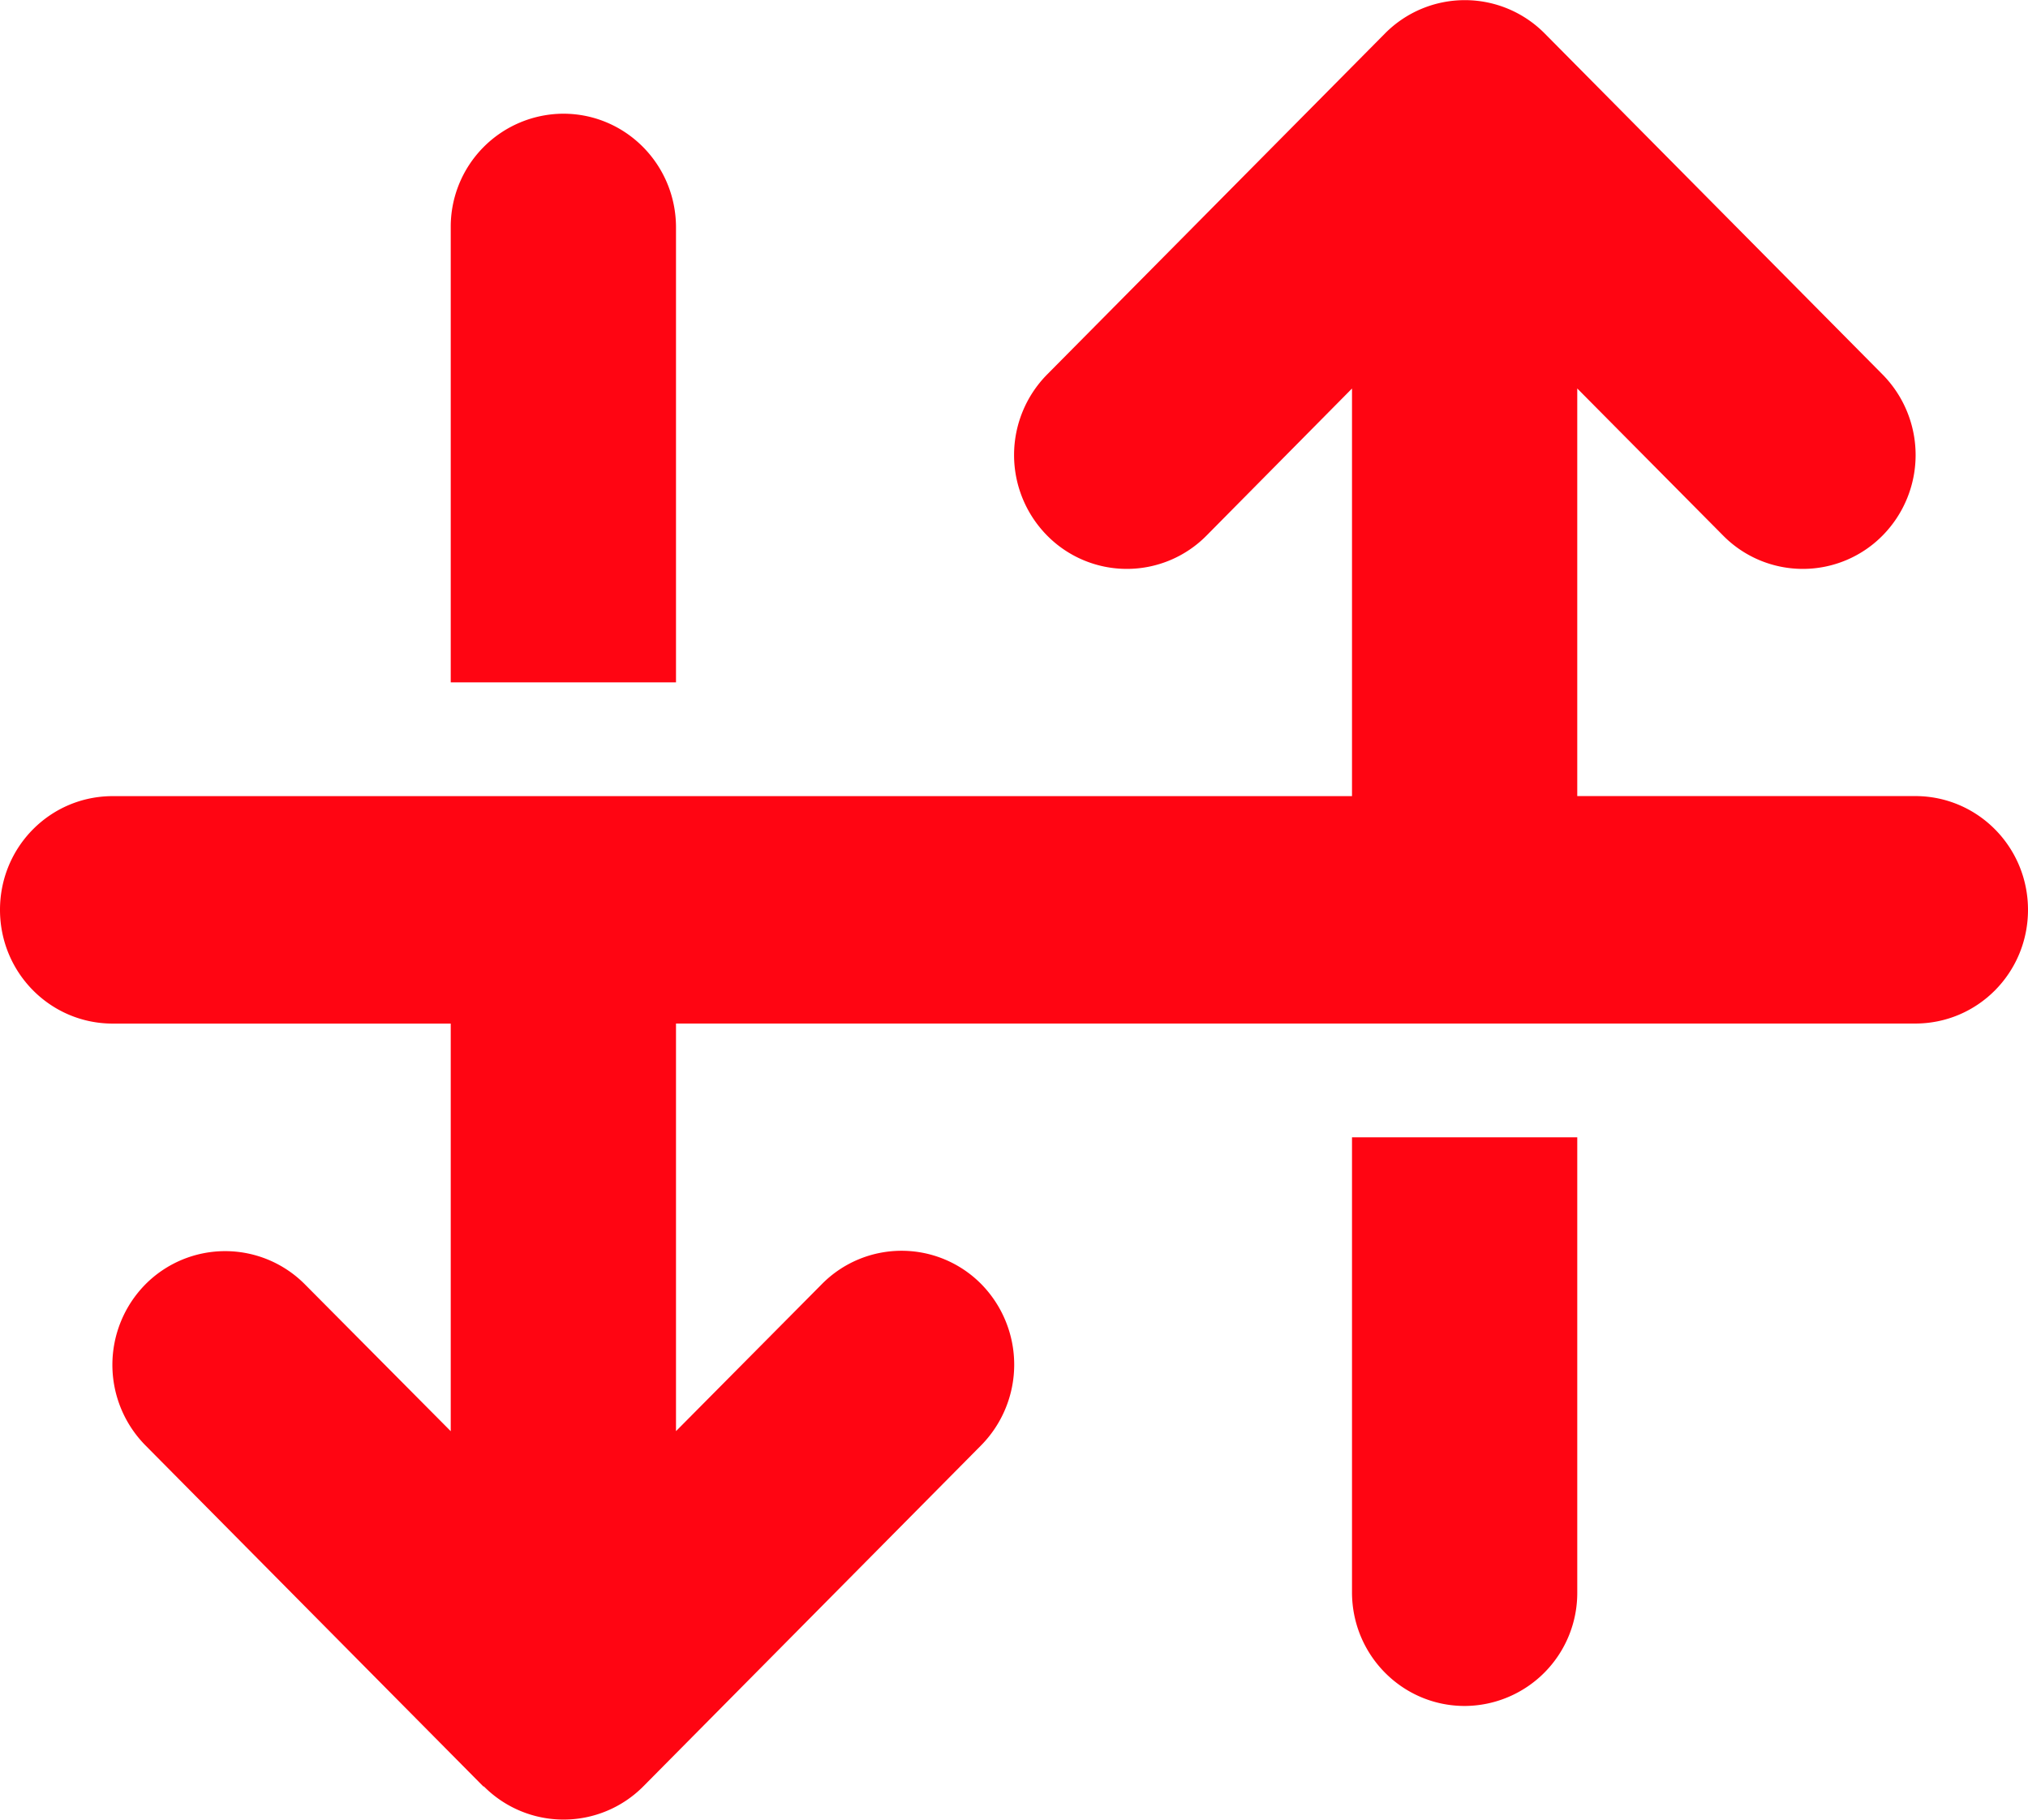
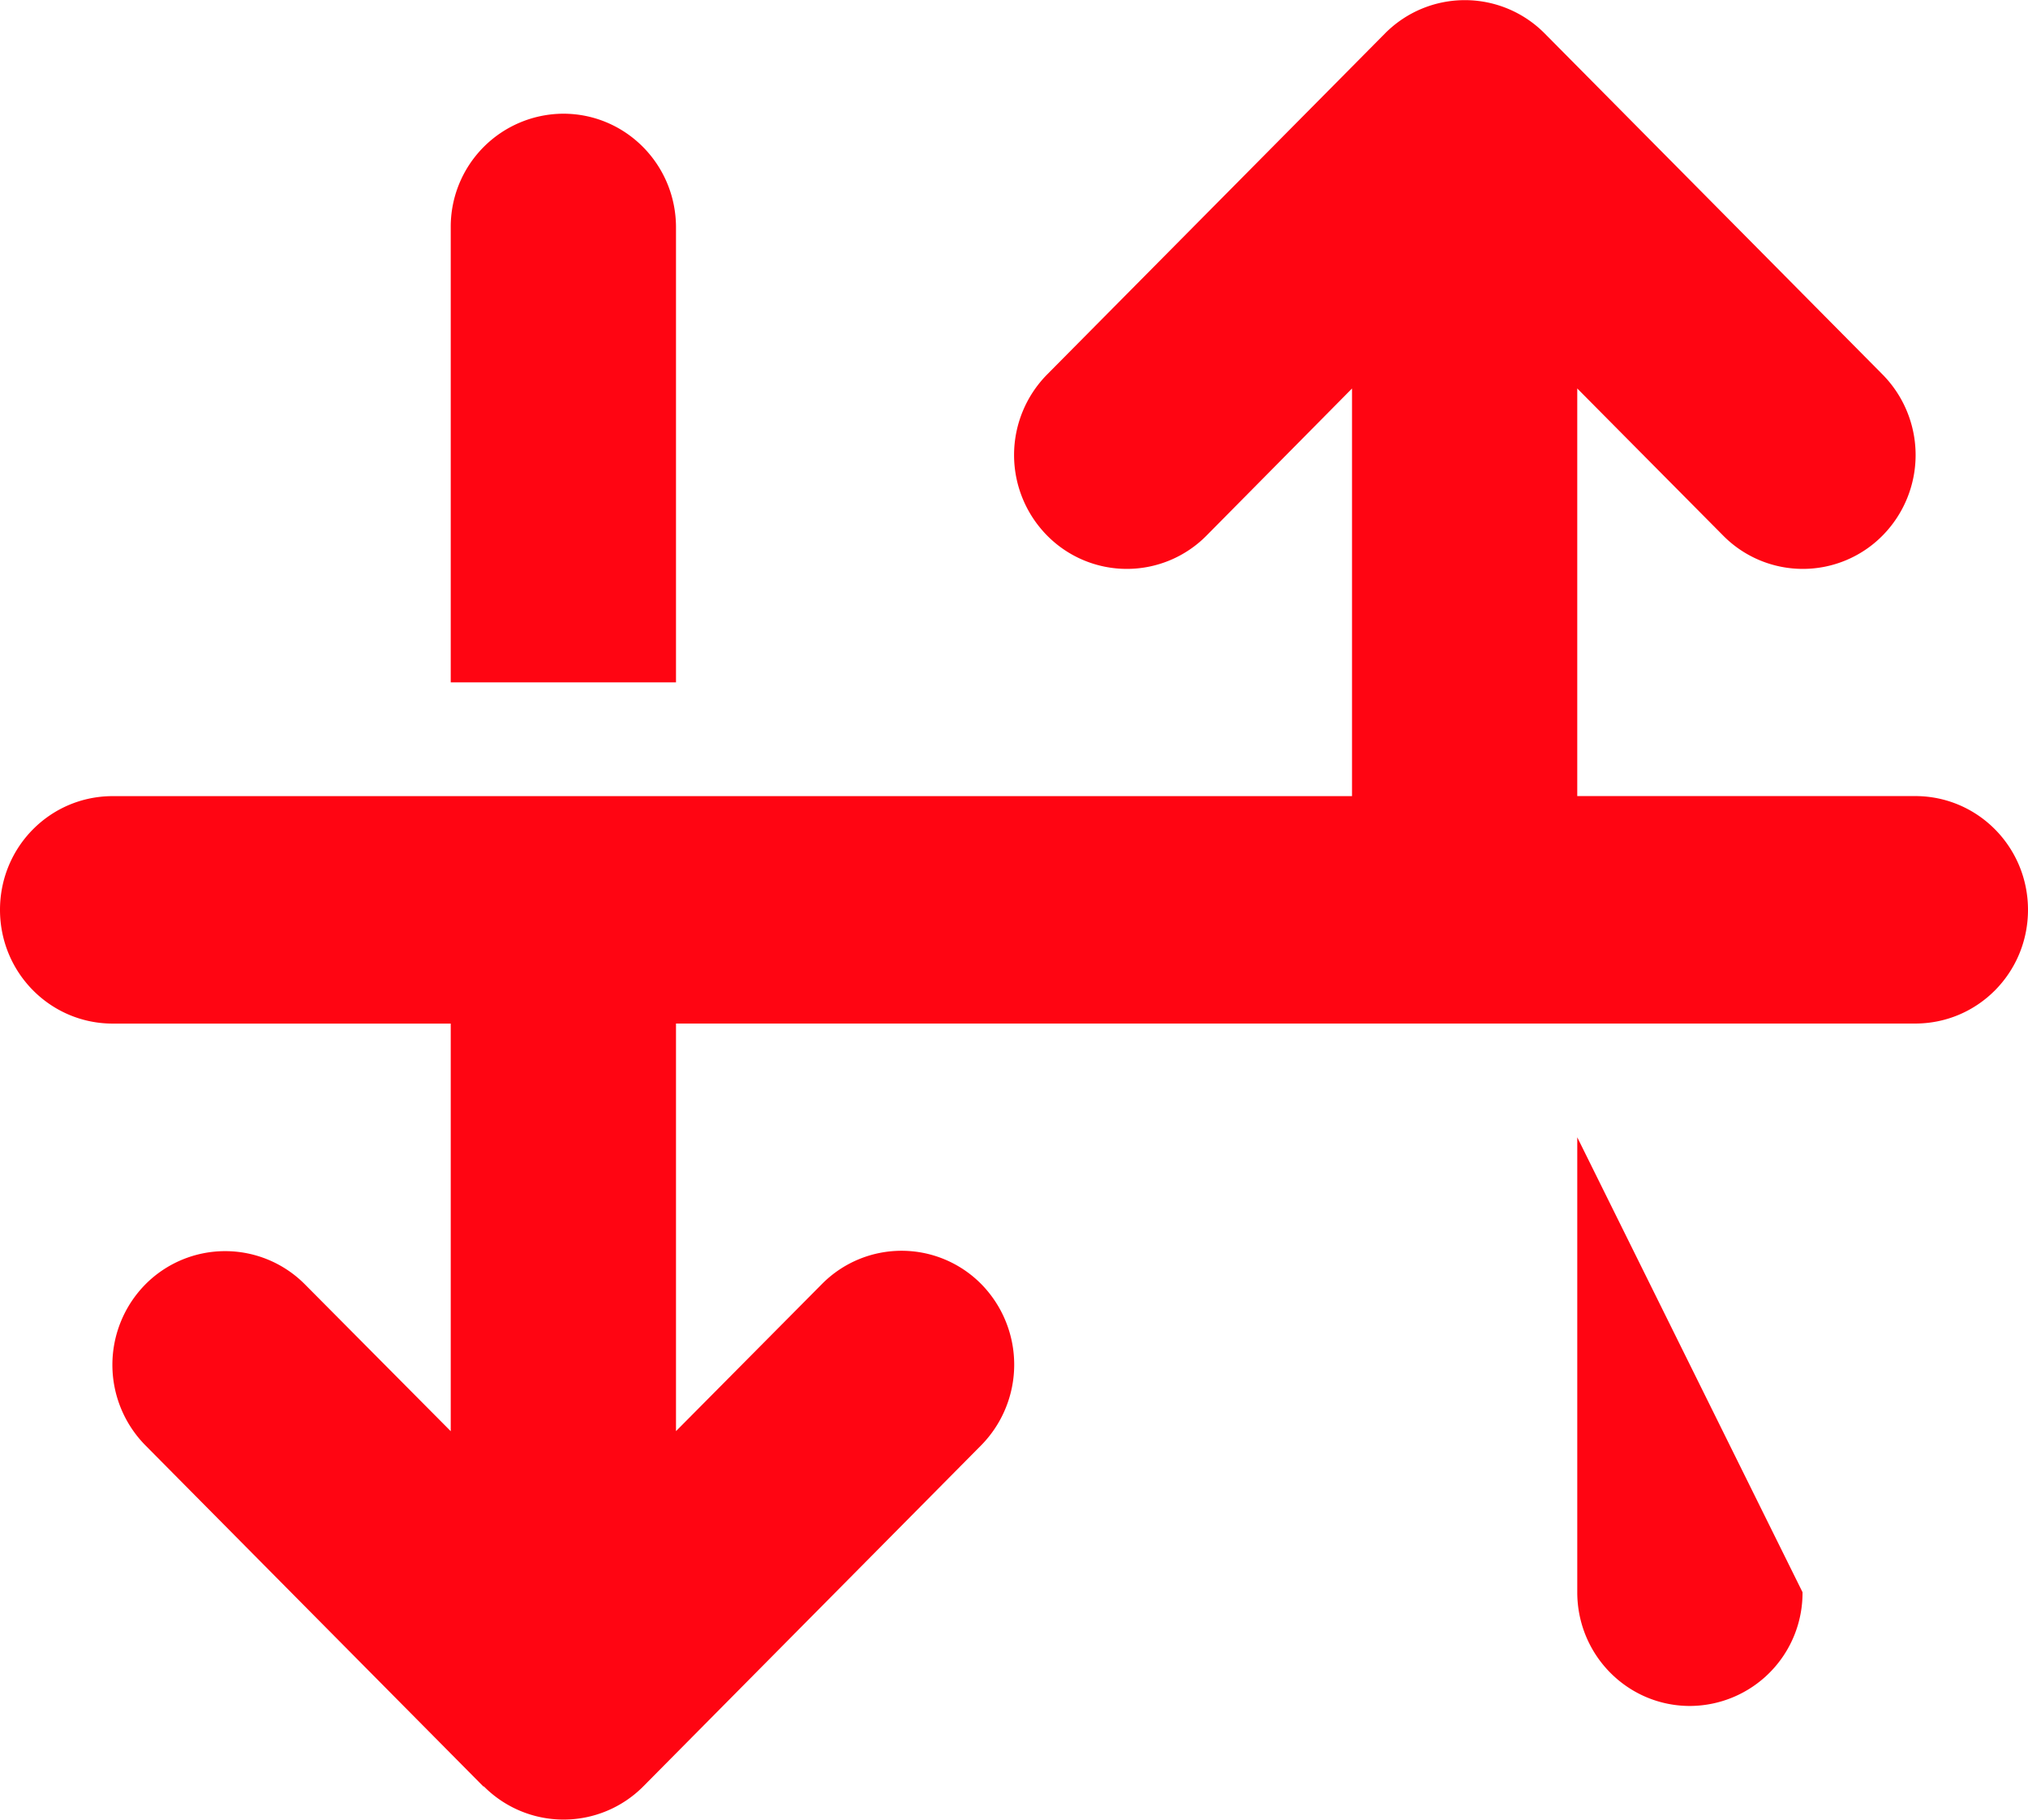
<svg xmlns="http://www.w3.org/2000/svg" width="39" height="35">
-   <path style="stroke:none;fill-rule:nonzero;fill:#ff0512;fill-opacity:1" d="M9.305 34.36a2.16 2.16 0 0 0 3.066 0l6.5-6.563a2.212 2.212 0 0 0 0-3.098 2.153 2.153 0 0 0-3.066 0L13 27.527v-7.84h23.832c1.2 0 2.168-.976 2.168-2.187 0-1.21-.969-2.188-2.168-2.188h-6.5v-7.84l2.805 2.829a2.153 2.153 0 0 0 3.066 0 2.205 2.205 0 0 0 0-3.098l-6.5-6.562a2.16 2.16 0 0 0-3.066 0l-6.5 6.562a2.205 2.205 0 0 0 0 3.098 2.153 2.153 0 0 0 3.066 0L26 7.473v7.84H2.168C.968 15.313 0 16.288 0 17.5c0 1.21.969 2.188 2.168 2.188h6.5v7.84l-2.805-2.825a2.16 2.16 0 0 0-3.066 0 2.205 2.205 0 0 0 0 3.098l6.5 6.562Zm-.637-21.235H13v-8.75c0-1.21-.969-2.188-2.168-2.188a2.174 2.174 0 0 0-2.164 2.188Zm21.664 8.75H26v8.75c0 1.21.969 2.188 2.168 2.188a2.174 2.174 0 0 0 2.164-2.188Zm0 0" />
+   <path style="stroke:none;fill-rule:nonzero;fill:#ff0512;fill-opacity:1" d="M9.305 34.36a2.16 2.16 0 0 0 3.066 0l6.5-6.563a2.212 2.212 0 0 0 0-3.098 2.153 2.153 0 0 0-3.066 0L13 27.527v-7.84h23.832c1.2 0 2.168-.976 2.168-2.187 0-1.21-.969-2.188-2.168-2.188h-6.5v-7.84l2.805 2.829a2.153 2.153 0 0 0 3.066 0 2.205 2.205 0 0 0 0-3.098l-6.5-6.562a2.16 2.16 0 0 0-3.066 0l-6.5 6.562a2.205 2.205 0 0 0 0 3.098 2.153 2.153 0 0 0 3.066 0L26 7.473v7.84H2.168C.968 15.313 0 16.288 0 17.5c0 1.21.969 2.188 2.168 2.188h6.5v7.84l-2.805-2.825a2.16 2.16 0 0 0-3.066 0 2.205 2.205 0 0 0 0 3.098l6.5 6.562Zm-.637-21.235H13v-8.75c0-1.21-.969-2.188-2.168-2.188a2.174 2.174 0 0 0-2.164 2.188Zm21.664 8.75v8.75c0 1.21.969 2.188 2.168 2.188a2.174 2.174 0 0 0 2.164-2.188Zm0 0" />
</svg>